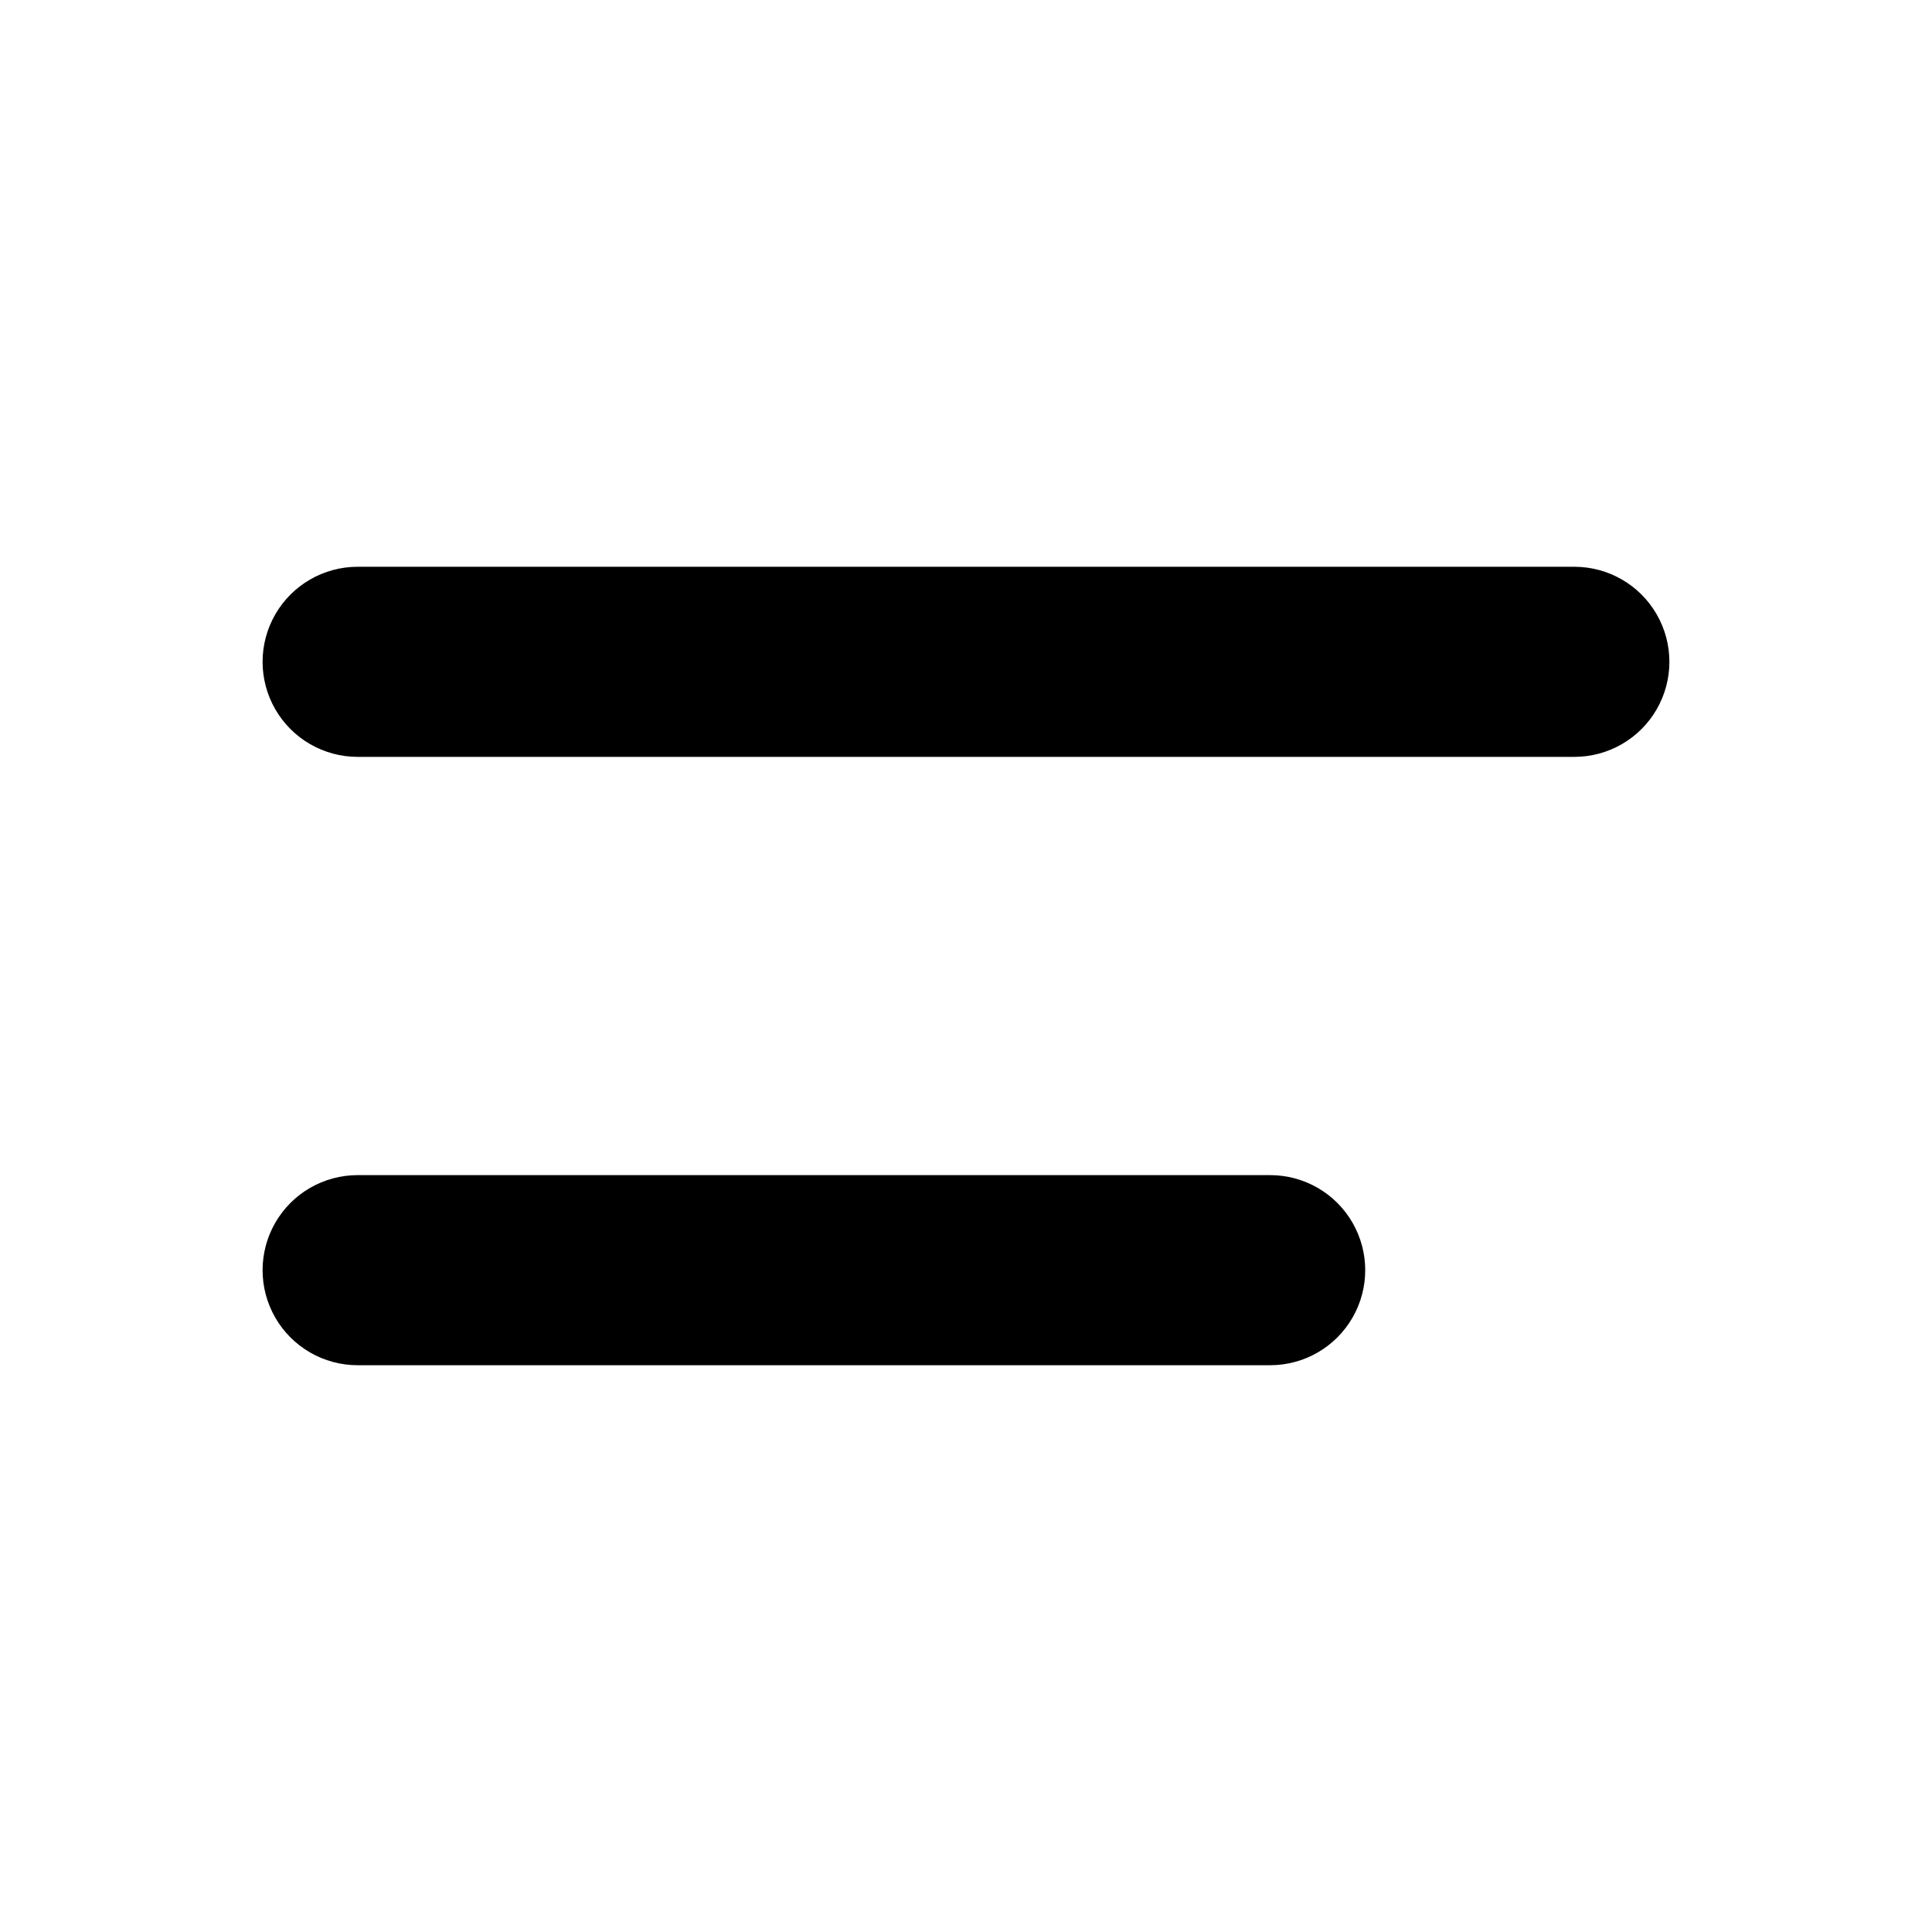
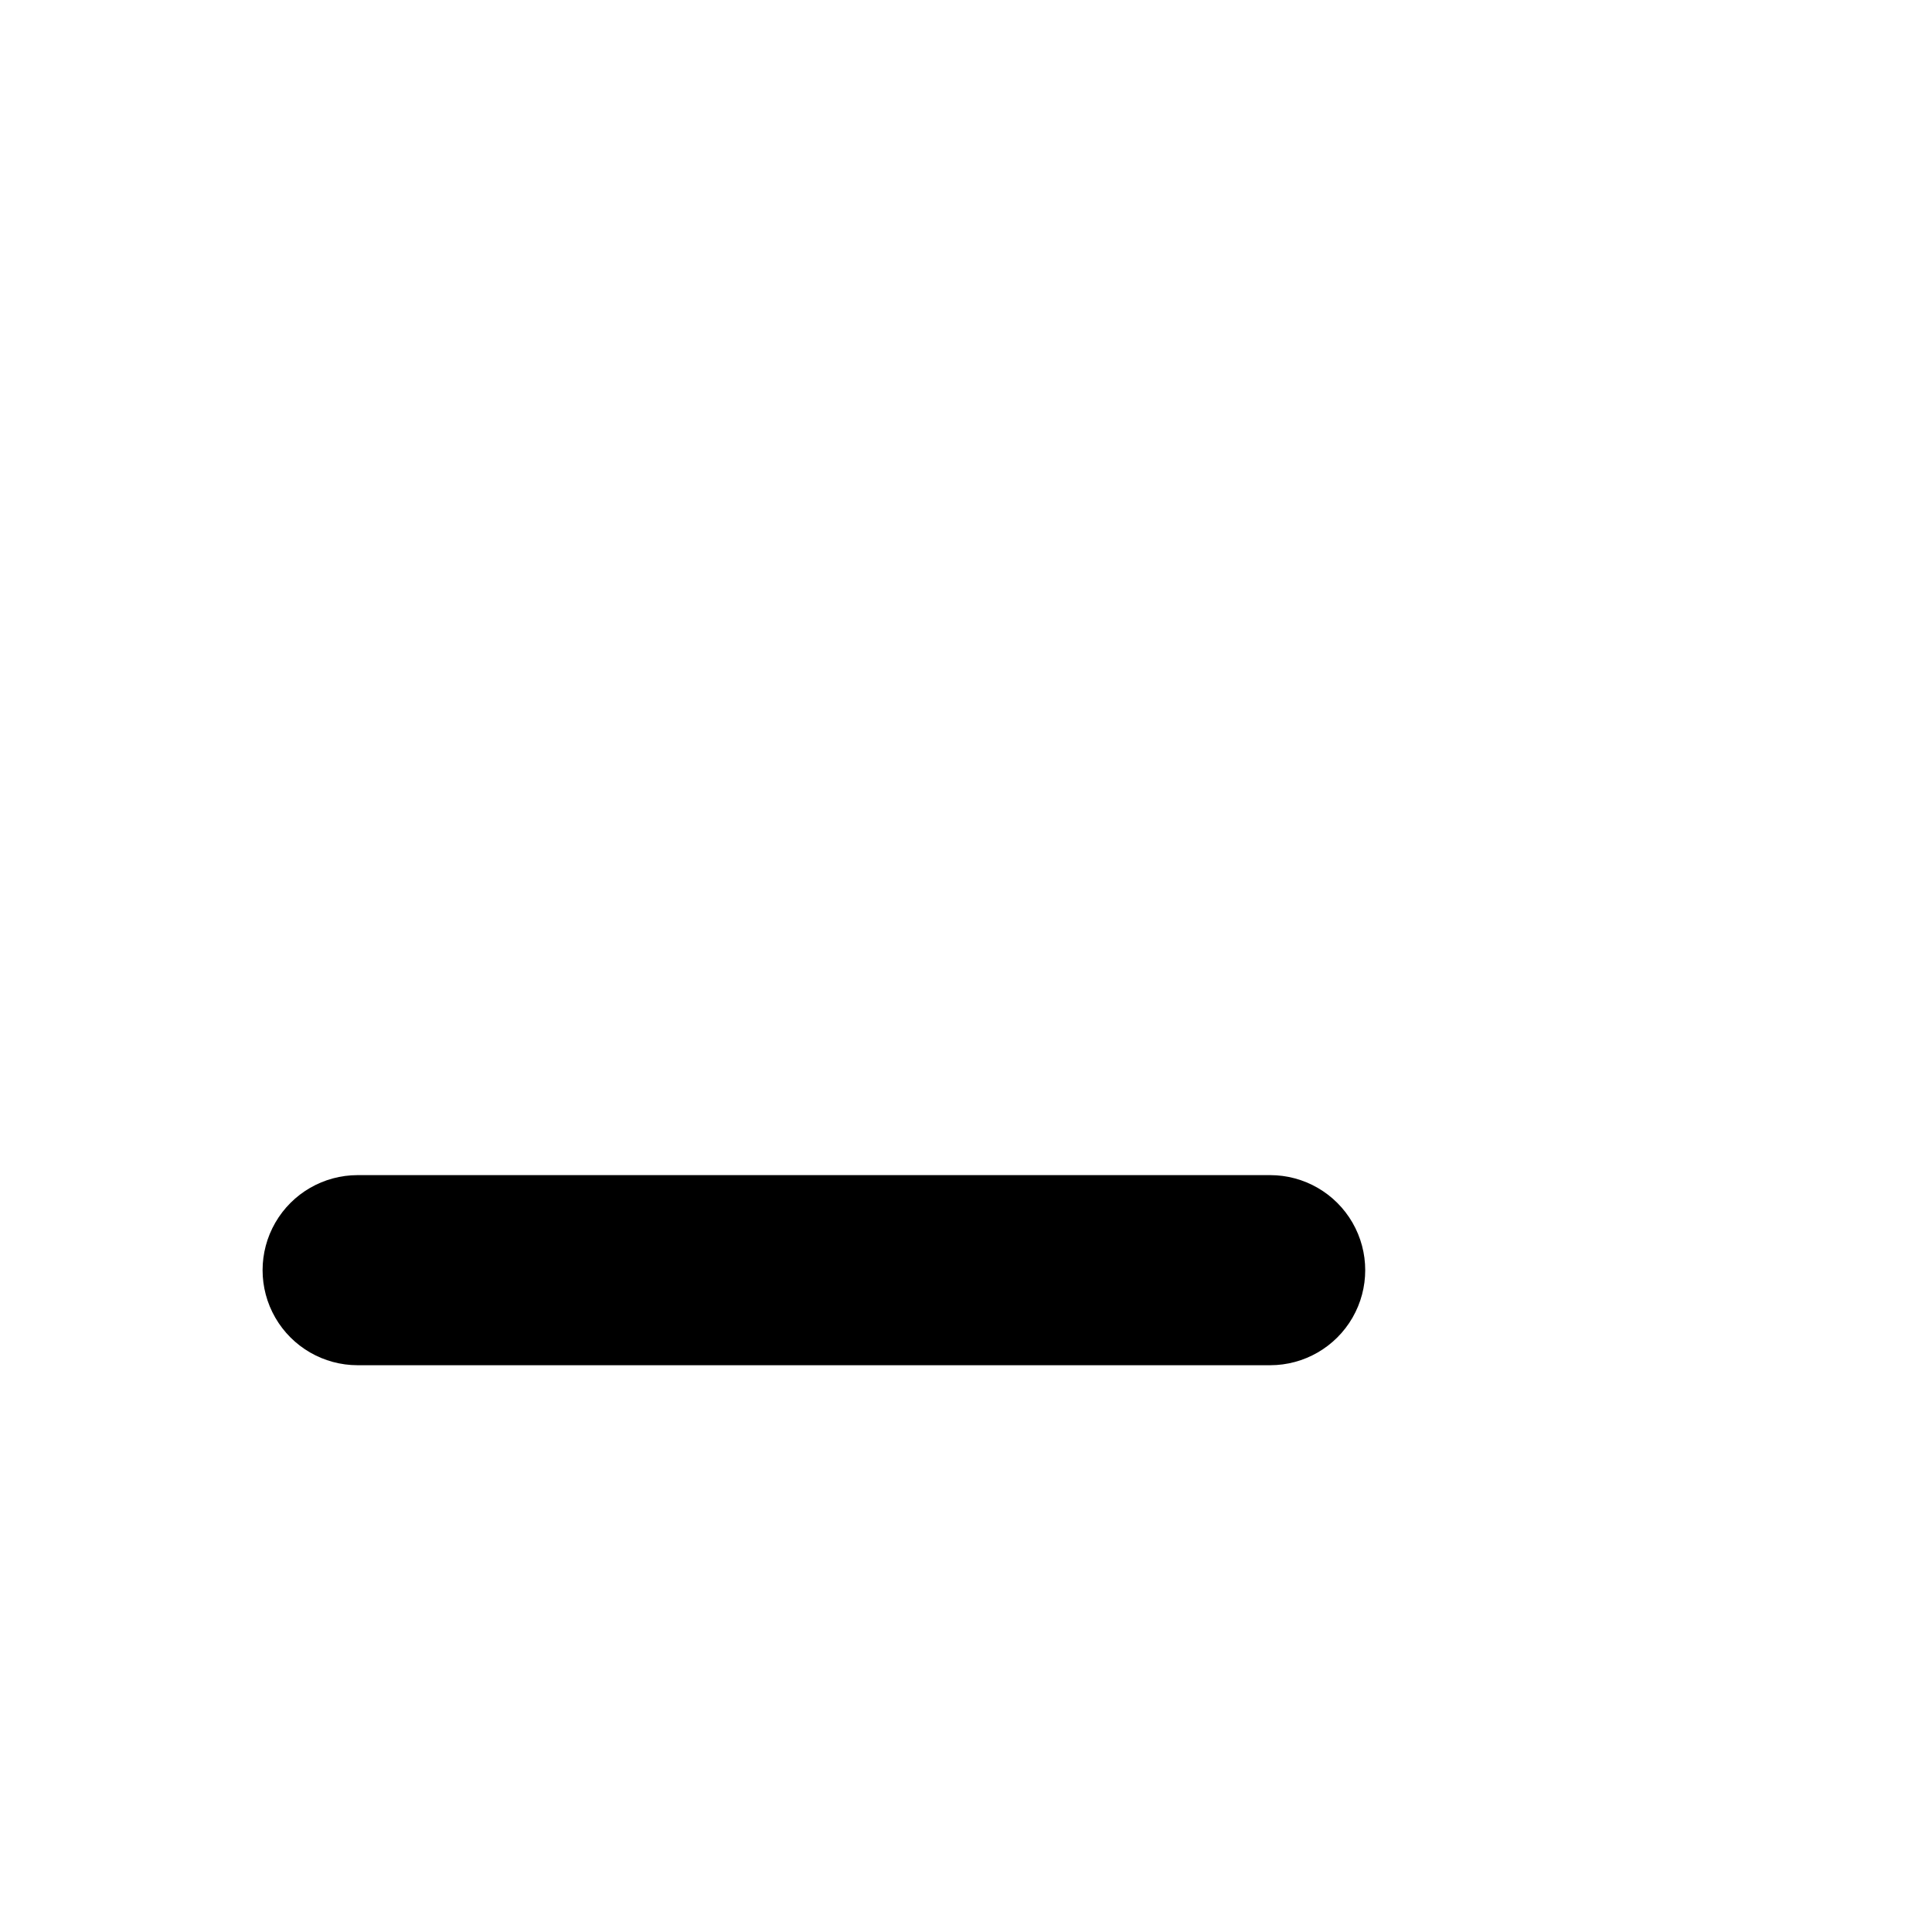
<svg xmlns="http://www.w3.org/2000/svg" fill="#000000" width="800px" height="800px" version="1.1" viewBox="144 144 512 512">
  <g>
-     <path d="m561.22 294.2h-322.44c-9 0-17.316 4.801-21.816 12.594s-4.5 17.398 0 25.191 12.816 12.594 21.816 12.594h322.44c9 0 17.316-4.801 21.812-12.594 4.5-7.793 4.5-17.398 0-25.191-4.496-7.793-12.812-12.594-21.812-12.594z" />
    <path d="m480.61 455.42h-241.83c-9 0-17.316 4.801-21.816 12.594-4.5 7.797-4.5 17.398 0 25.191s12.816 12.594 21.816 12.594h241.83c9 0 17.312-4.801 21.812-12.594s4.5-17.395 0-25.191c-4.5-7.793-12.812-12.594-21.812-12.594z" />
  </g>
</svg>